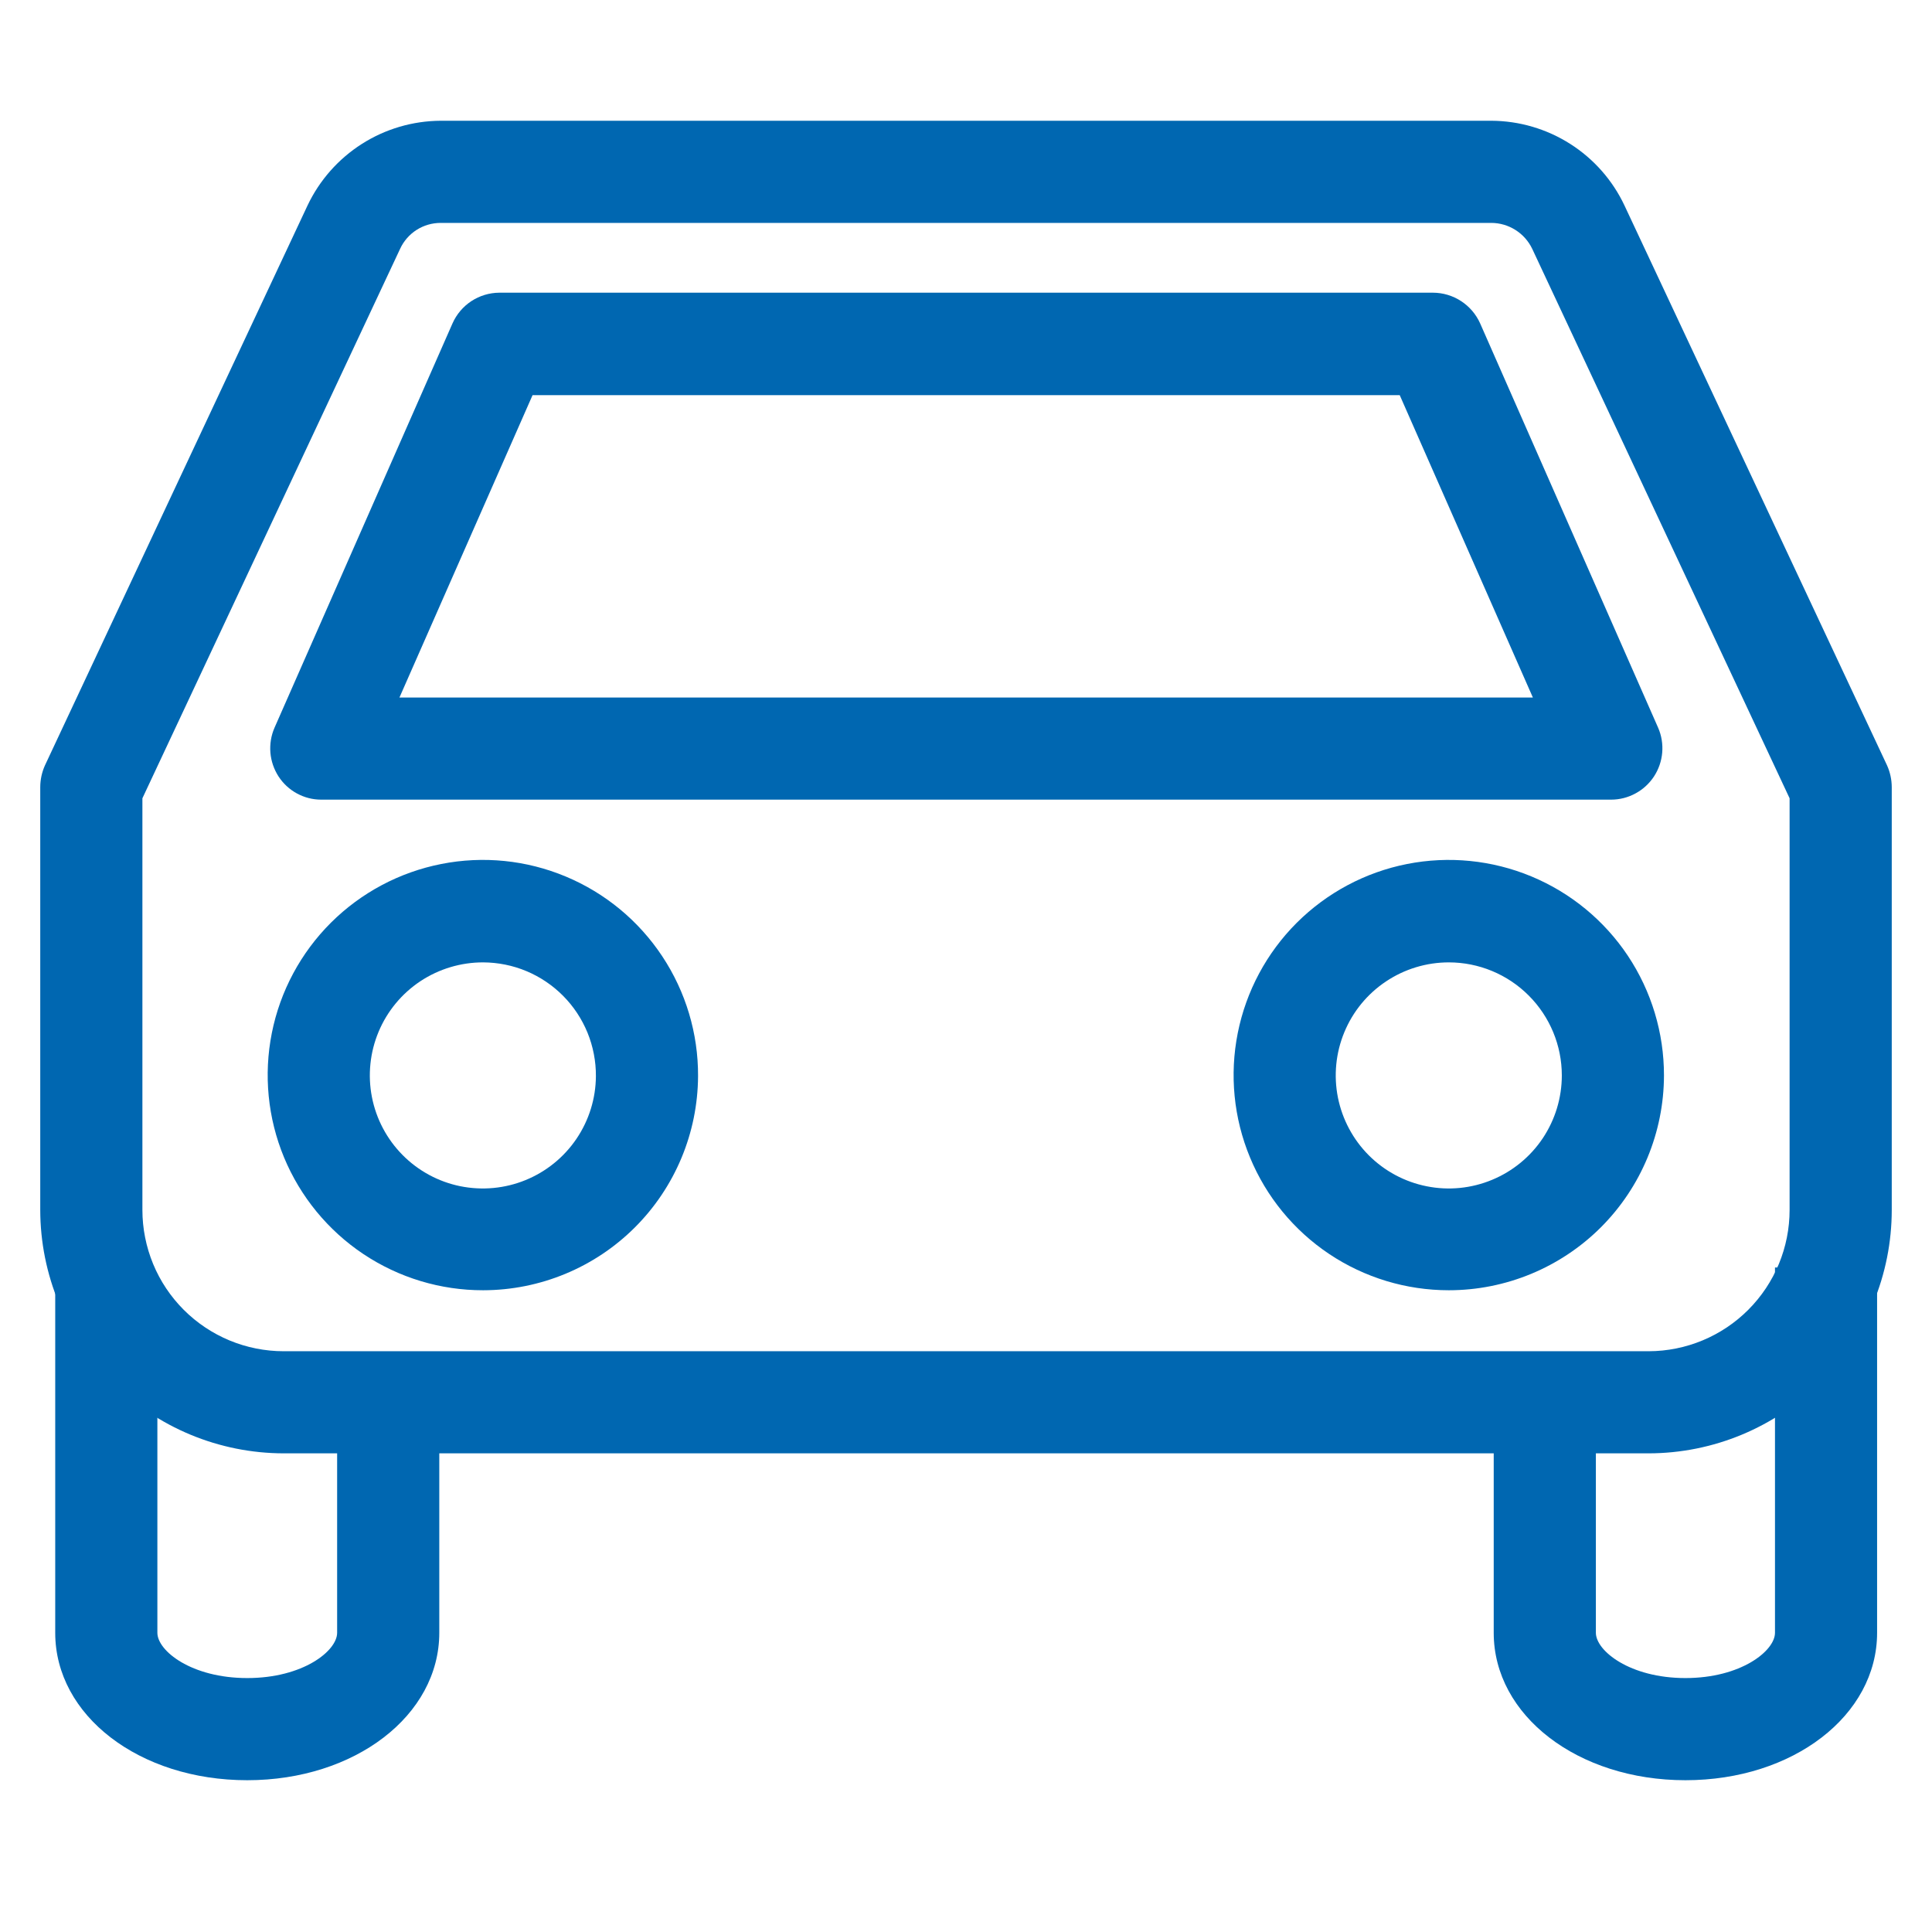
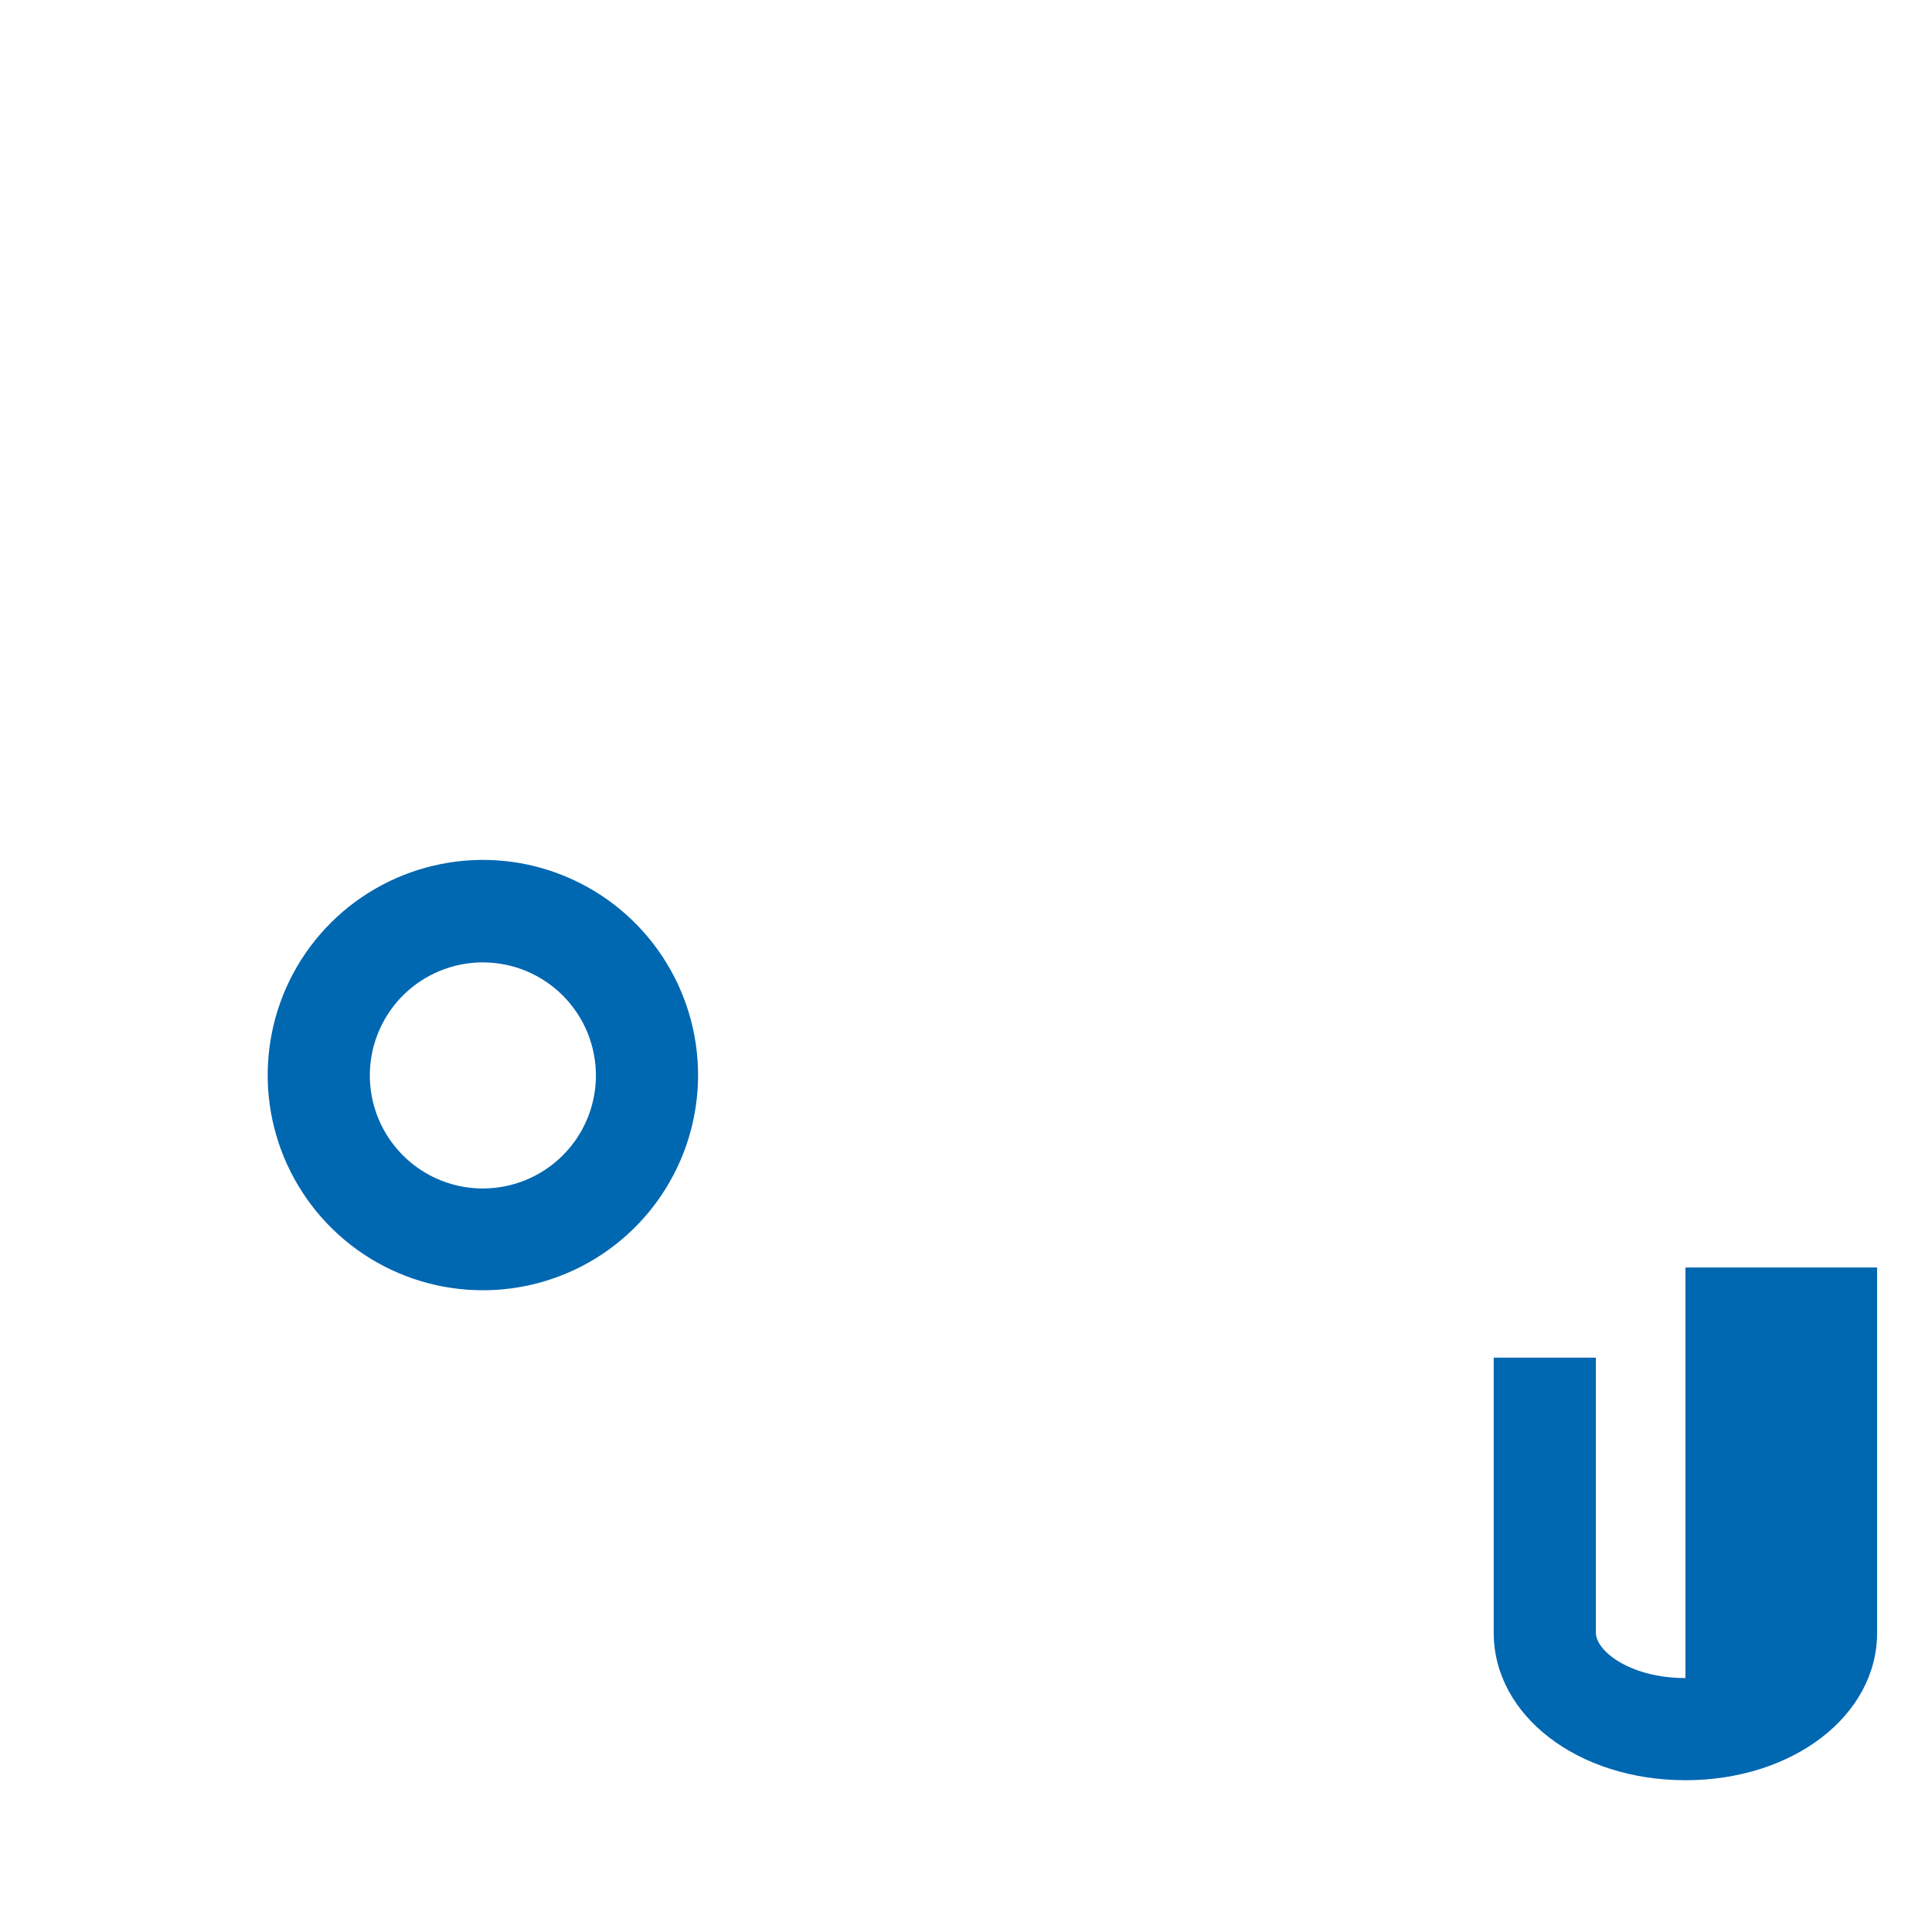
<svg xmlns="http://www.w3.org/2000/svg" fill="none" height="48" style="fill: rgb(0, 103, 177);" viewbox="0 0 48 48" width="48">
-   <path d="M6.143 44.229C3.461 44.229 1.372 42.622 1.372 40.566V31.93H3.91V40.566C3.91 41.015 4.756 41.691 6.143 41.691C7.53 41.691 8.376 41.015 8.376 40.566V33.731H10.914V40.566C10.914 42.622 8.816 44.229 6.143 44.229Z" fill="#0067B1" style="fill: rgb(0, 103, 177);" />
-   <path d="M41.874 44.229C39.201 44.229 37.111 42.622 37.111 40.566V33.731H39.649V40.566C39.649 41.015 40.495 41.691 41.874 41.691C43.253 41.691 44.099 41.015 44.099 40.566V31.49H46.636V40.566C46.636 42.622 44.547 44.229 41.874 44.229Z" fill="#0067B1" style="fill: rgb(0, 103, 177);" />
-   <path d="M40.96 36.108H7.048C5.445 36.106 3.908 35.468 2.774 34.334C1.64 33.201 1.002 31.664 1 30.06V19.554C1.001 19.367 1.041 19.183 1.118 19.013L7.64 5.106C7.937 4.479 8.405 3.949 8.99 3.576C9.575 3.203 10.254 3.004 10.948 3H37.052C37.746 3.003 38.425 3.202 39.011 3.575C39.596 3.947 40.064 4.478 40.36 5.106L46.882 19.013C46.959 19.183 46.999 19.367 47 19.554V30.06C47 31.663 46.364 33.2 45.231 34.334C44.099 35.468 42.563 36.106 40.96 36.108ZM3.538 19.833V30.06C3.538 30.521 3.629 30.978 3.805 31.404C3.981 31.83 4.24 32.217 4.566 32.543C4.892 32.869 5.279 33.127 5.705 33.304C6.131 33.48 6.587 33.571 7.048 33.571H40.96C41.89 33.569 42.781 33.198 43.437 32.54C44.094 31.881 44.462 30.99 44.462 30.06V19.833L38.067 6.181C37.975 5.989 37.831 5.827 37.652 5.714C37.472 5.6 37.265 5.539 37.052 5.538H10.948C10.736 5.538 10.529 5.598 10.35 5.712C10.172 5.826 10.03 5.988 9.941 6.181L3.538 19.833Z" fill="#0067B1" style="fill: rgb(0, 103, 177);" />
+   <path d="M41.874 44.229C39.201 44.229 37.111 42.622 37.111 40.566V33.731H39.649V40.566C39.649 41.015 40.495 41.691 41.874 41.691V31.49H46.636V40.566C46.636 42.622 44.547 44.229 41.874 44.229Z" fill="#0067B1" style="fill: rgb(0, 103, 177);" />
  <path d="M12.005 32.056C10.946 32.058 9.911 31.745 9.03 31.158C8.149 30.57 7.463 29.734 7.057 28.756C6.652 27.778 6.547 26.701 6.754 25.663C6.961 24.625 7.472 23.672 8.222 22.924C8.972 22.177 9.927 21.669 10.966 21.465C12.005 21.26 13.081 21.369 14.058 21.778C15.035 22.186 15.868 22.875 16.453 23.758C17.038 24.64 17.348 25.677 17.343 26.736C17.336 28.148 16.771 29.5 15.771 30.497C14.771 31.494 13.417 32.054 12.005 32.056ZM12.005 23.91C11.45 23.909 10.907 24.072 10.444 24.378C9.982 24.685 9.62 25.122 9.406 25.634C9.192 26.146 9.134 26.71 9.24 27.255C9.346 27.8 9.611 28.301 10.002 28.696C10.392 29.09 10.891 29.36 11.435 29.471C11.979 29.581 12.544 29.529 13.057 29.319C13.572 29.109 14.012 28.752 14.323 28.292C14.634 27.832 14.802 27.291 14.805 26.736C14.807 26.366 14.736 26 14.597 25.658C14.457 25.316 14.251 25.004 13.991 24.742C13.731 24.48 13.422 24.271 13.081 24.128C12.74 23.985 12.374 23.912 12.005 23.91Z" fill="#0067B1" style="fill: rgb(0, 103, 177);" />
-   <path d="M35.995 32.056C34.937 32.056 33.903 31.743 33.023 31.155C32.144 30.567 31.459 29.732 31.055 28.754C30.65 27.777 30.545 26.701 30.752 25.664C30.959 24.627 31.469 23.674 32.217 22.927C32.966 22.18 33.919 21.671 34.957 21.466C35.994 21.261 37.069 21.368 38.046 21.774C39.023 22.18 39.857 22.866 40.444 23.746C41.03 24.627 41.342 25.661 41.341 26.719C41.338 28.135 40.774 29.493 39.772 30.494C38.769 31.494 37.411 32.056 35.995 32.056ZM35.995 23.91C35.439 23.91 34.896 24.075 34.434 24.384C33.972 24.692 33.612 25.131 33.4 25.644C33.187 26.157 33.132 26.722 33.24 27.267C33.349 27.811 33.616 28.312 34.009 28.705C34.401 29.097 34.902 29.365 35.447 29.473C35.991 29.582 36.556 29.526 37.069 29.313C37.582 29.101 38.021 28.741 38.33 28.279C38.638 27.817 38.803 27.274 38.803 26.719C38.803 25.974 38.507 25.26 37.98 24.733C37.454 24.206 36.739 23.91 35.995 23.91Z" fill="#0067B1" style="fill: rgb(0, 103, 177);" />
-   <path d="M40.029 19.867H7.978C7.768 19.867 7.562 19.814 7.377 19.713C7.192 19.613 7.036 19.468 6.921 19.292C6.806 19.114 6.736 18.911 6.718 18.7C6.701 18.489 6.735 18.277 6.819 18.083L11.243 8.033C11.343 7.808 11.505 7.617 11.71 7.482C11.916 7.347 12.156 7.274 12.402 7.272H35.605C35.852 7.273 36.094 7.346 36.301 7.481C36.508 7.616 36.672 7.808 36.773 8.033L41.197 18.083C41.281 18.276 41.315 18.488 41.297 18.699C41.279 18.91 41.209 19.112 41.094 19.289C40.978 19.466 40.82 19.612 40.634 19.712C40.449 19.813 40.241 19.867 40.029 19.867ZM9.924 17.33H38.084L34.776 9.818H13.231L9.924 17.33Z" fill="#0067B1" style="fill: rgb(0, 103, 177);" />
</svg>